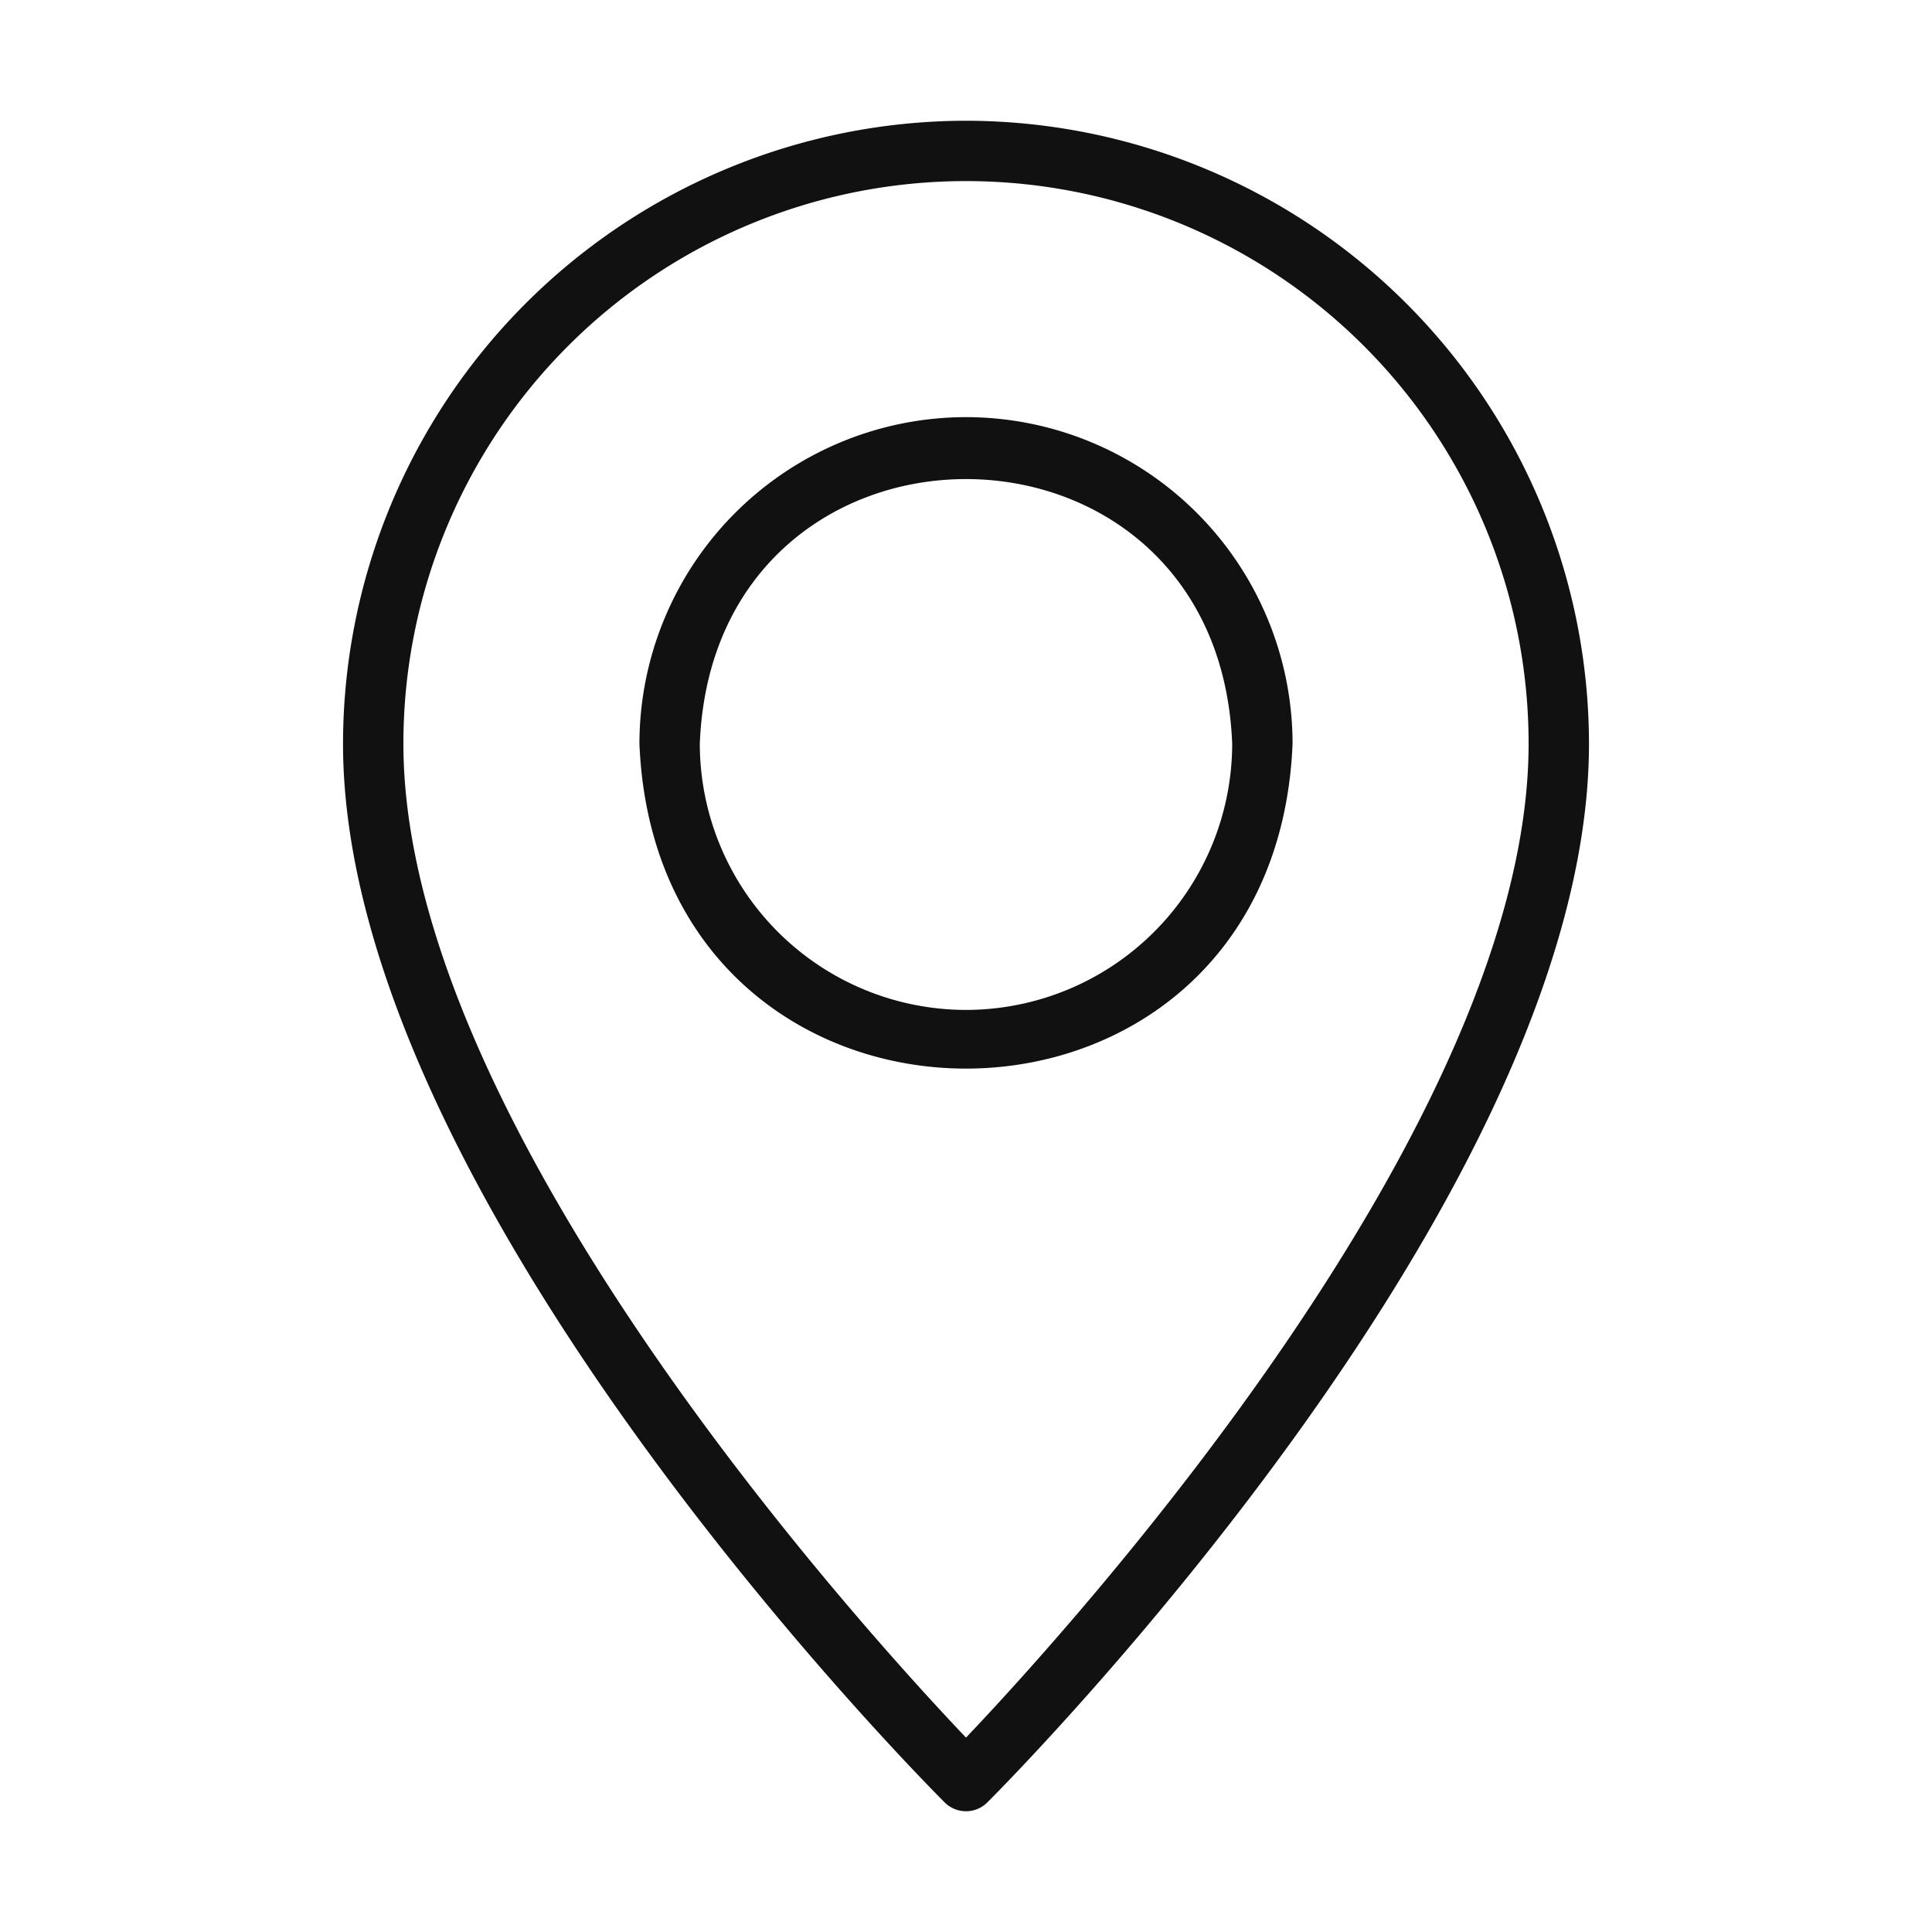
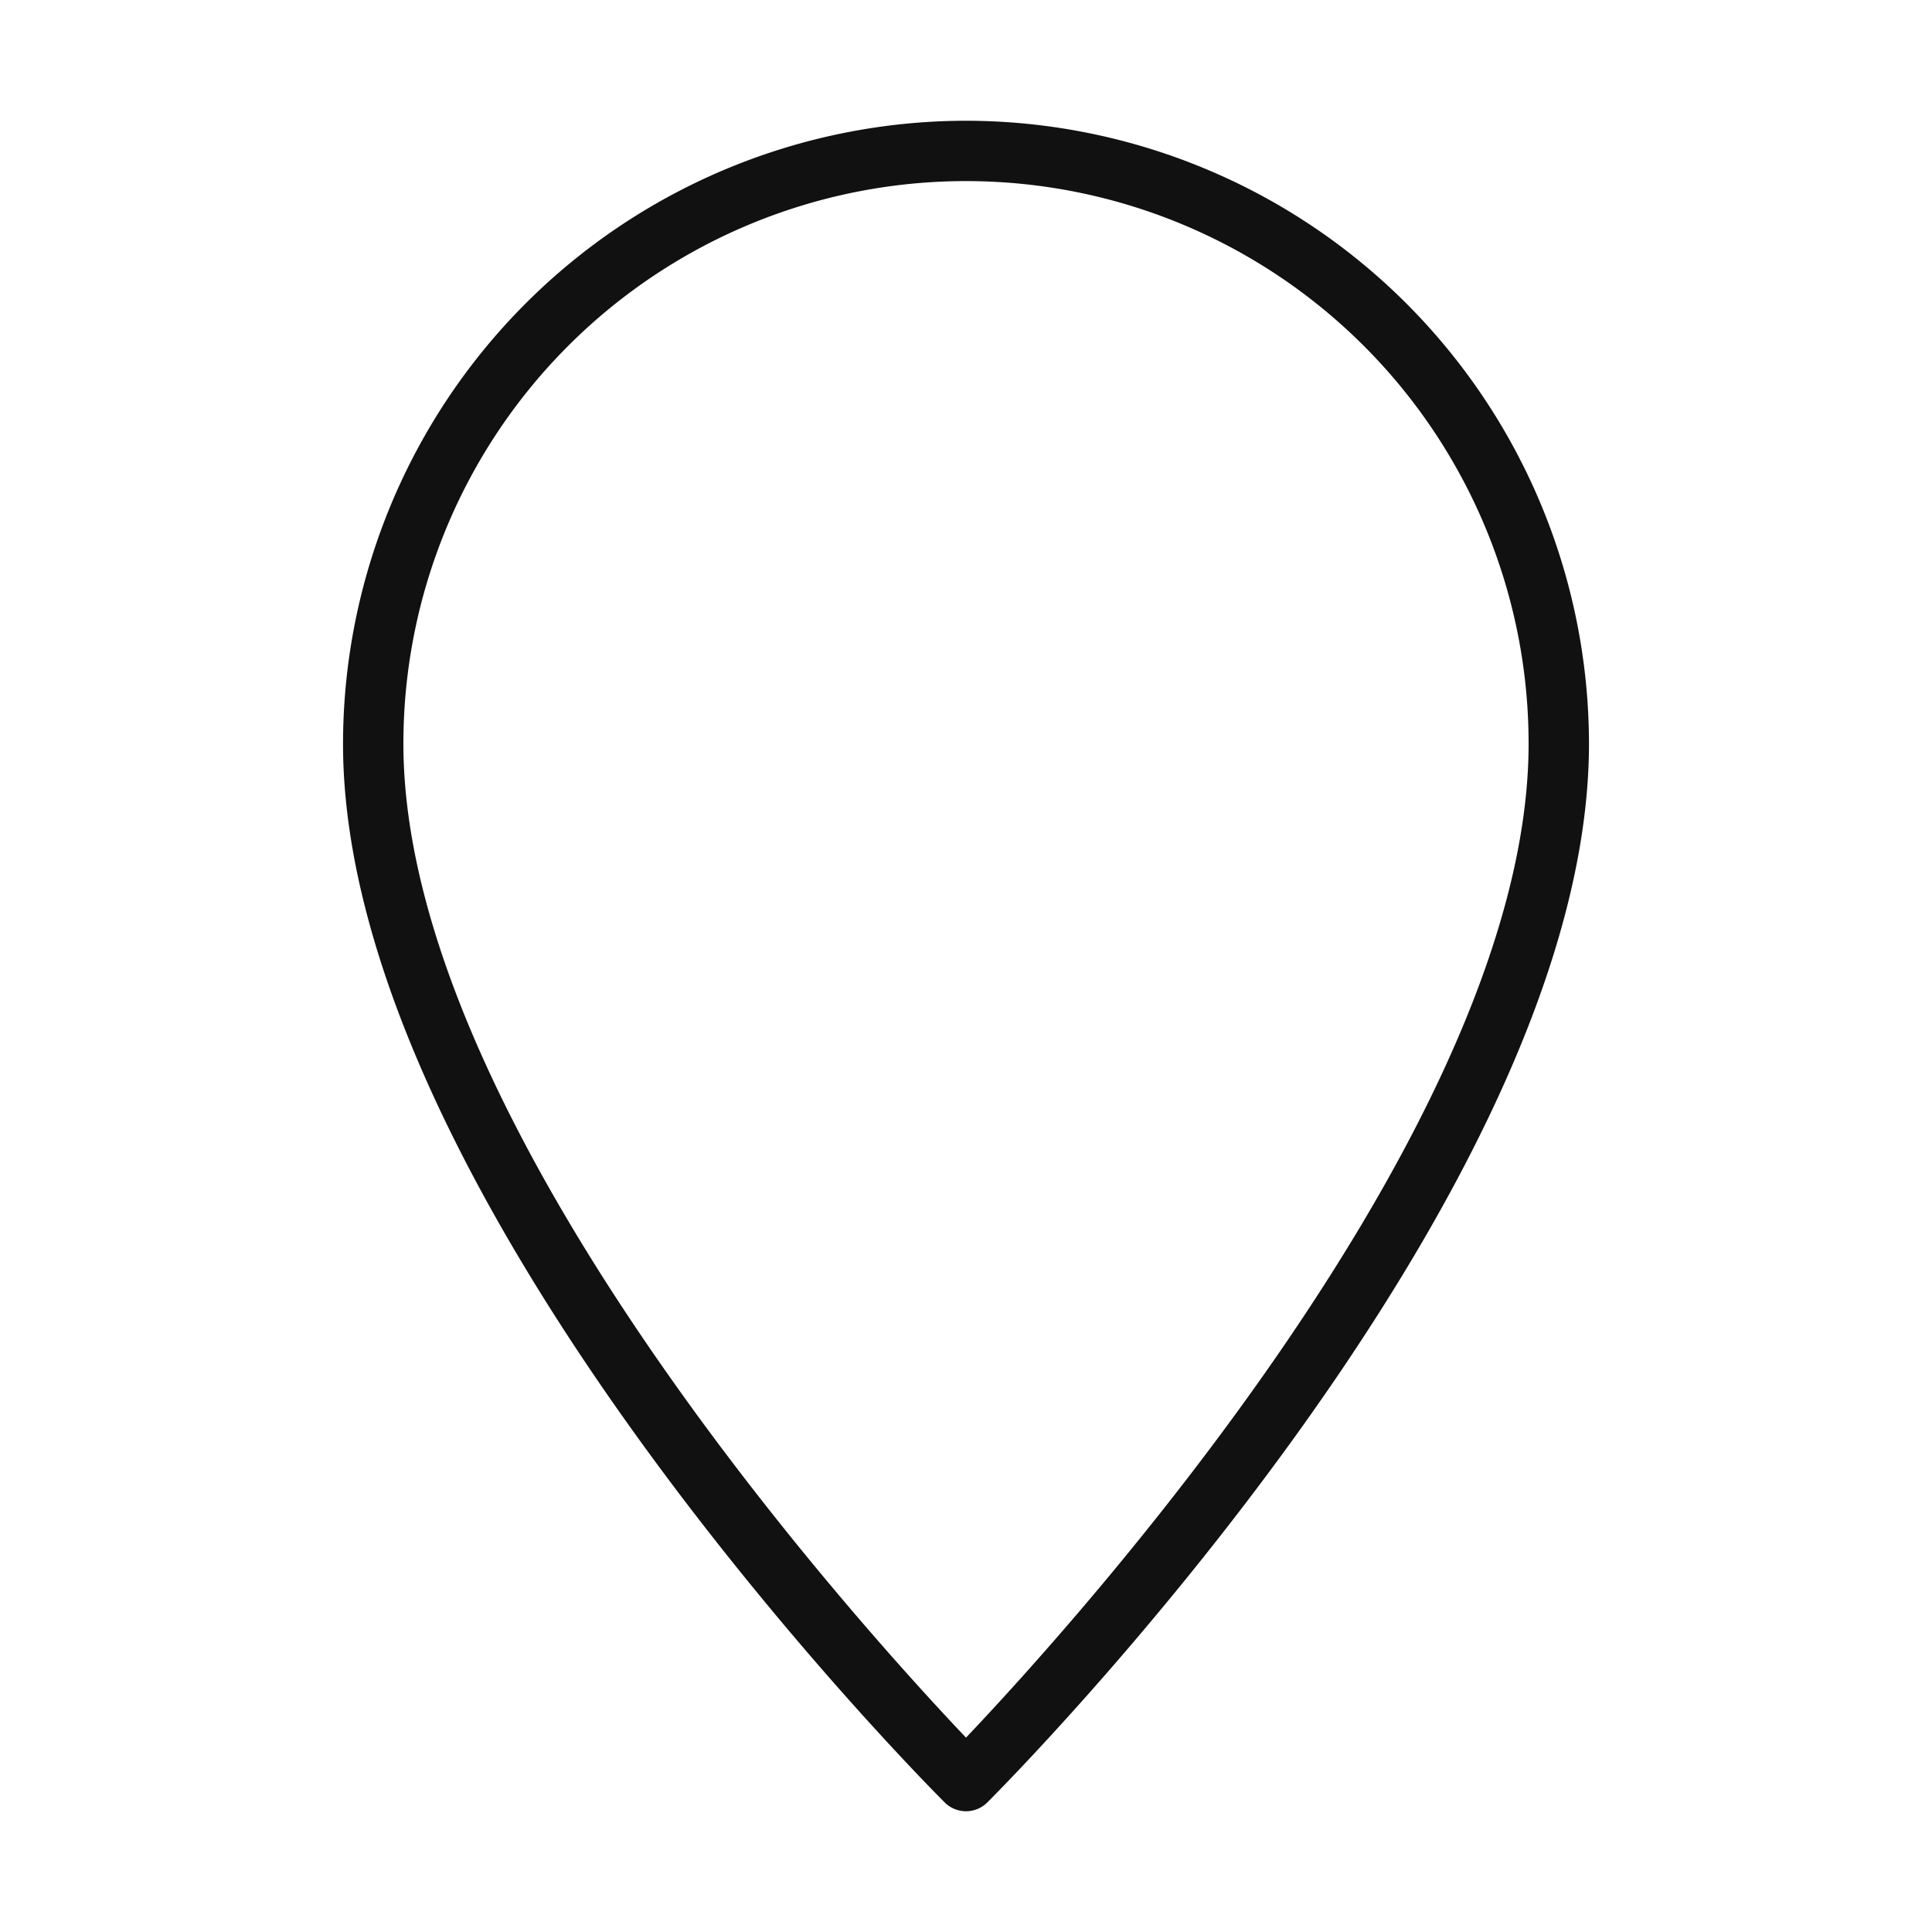
<svg xmlns="http://www.w3.org/2000/svg" version="1.1" width="512" height="512" x="0" y="0" viewBox="0 0 64 64" style="enable-background:new 0 0 512 512" xml:space="preserve">
  <g>
    <path d="M32 4a20.66 20.66 0 0 0-20.637 20.636c0 14.97 19.116 34.258 19.93 35.071a1 1 0 0 0 1.414 0c.814-.813 19.93-20.1 19.93-35.07A20.66 20.66 0 0 0 32 4zm0 53.561c-3.485-3.668-18.637-20.34-18.637-32.925a18.637 18.637 0 0 1 37.274 0c0 12.58-15.153 29.258-18.637 32.925z" fill="#111" opacity="1" data-original="#000000" />
-     <path d="M32 13.818a10.83 10.83 0 0 0-10.818 10.818c.594 14.352 21.044 14.348 21.636 0A10.83 10.83 0 0 0 32 13.818zm0 19.637a8.829 8.829 0 0 1-8.818-8.819c.462-11.69 17.175-11.686 17.636 0A8.829 8.829 0 0 1 32 33.455z" fill="#111" opacity="1" data-original="#000000" />
  </g>
</svg>